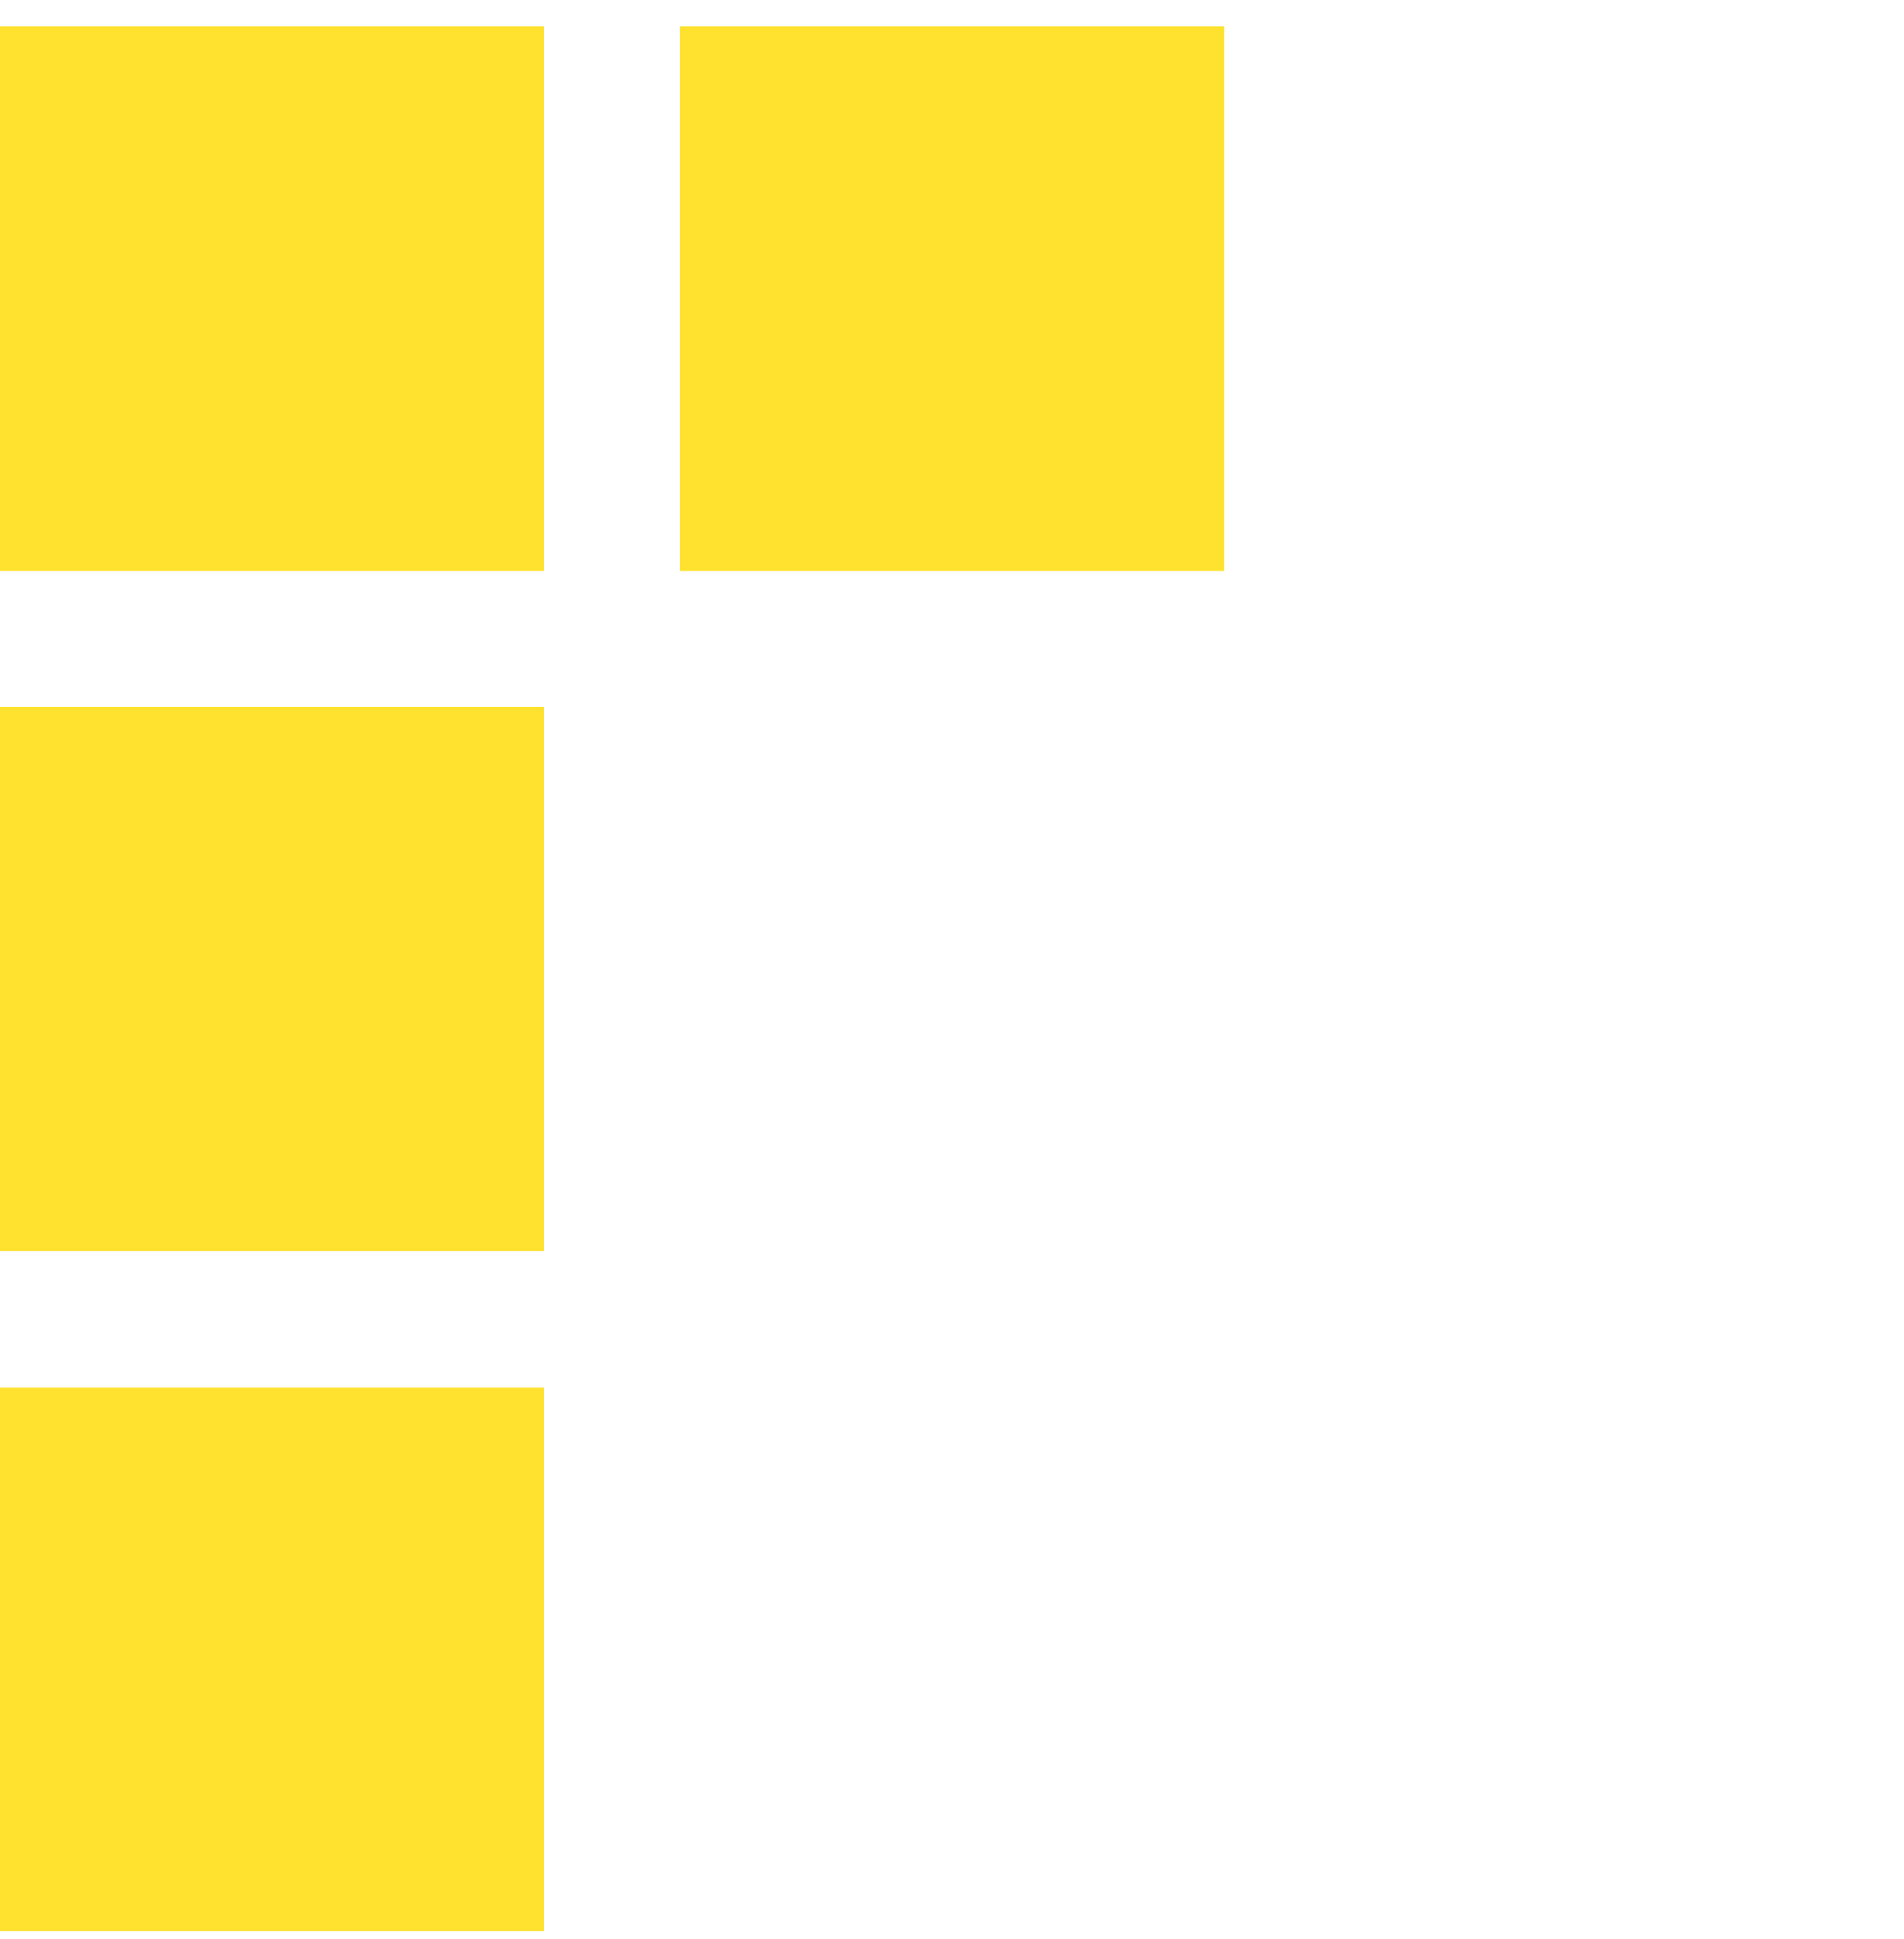
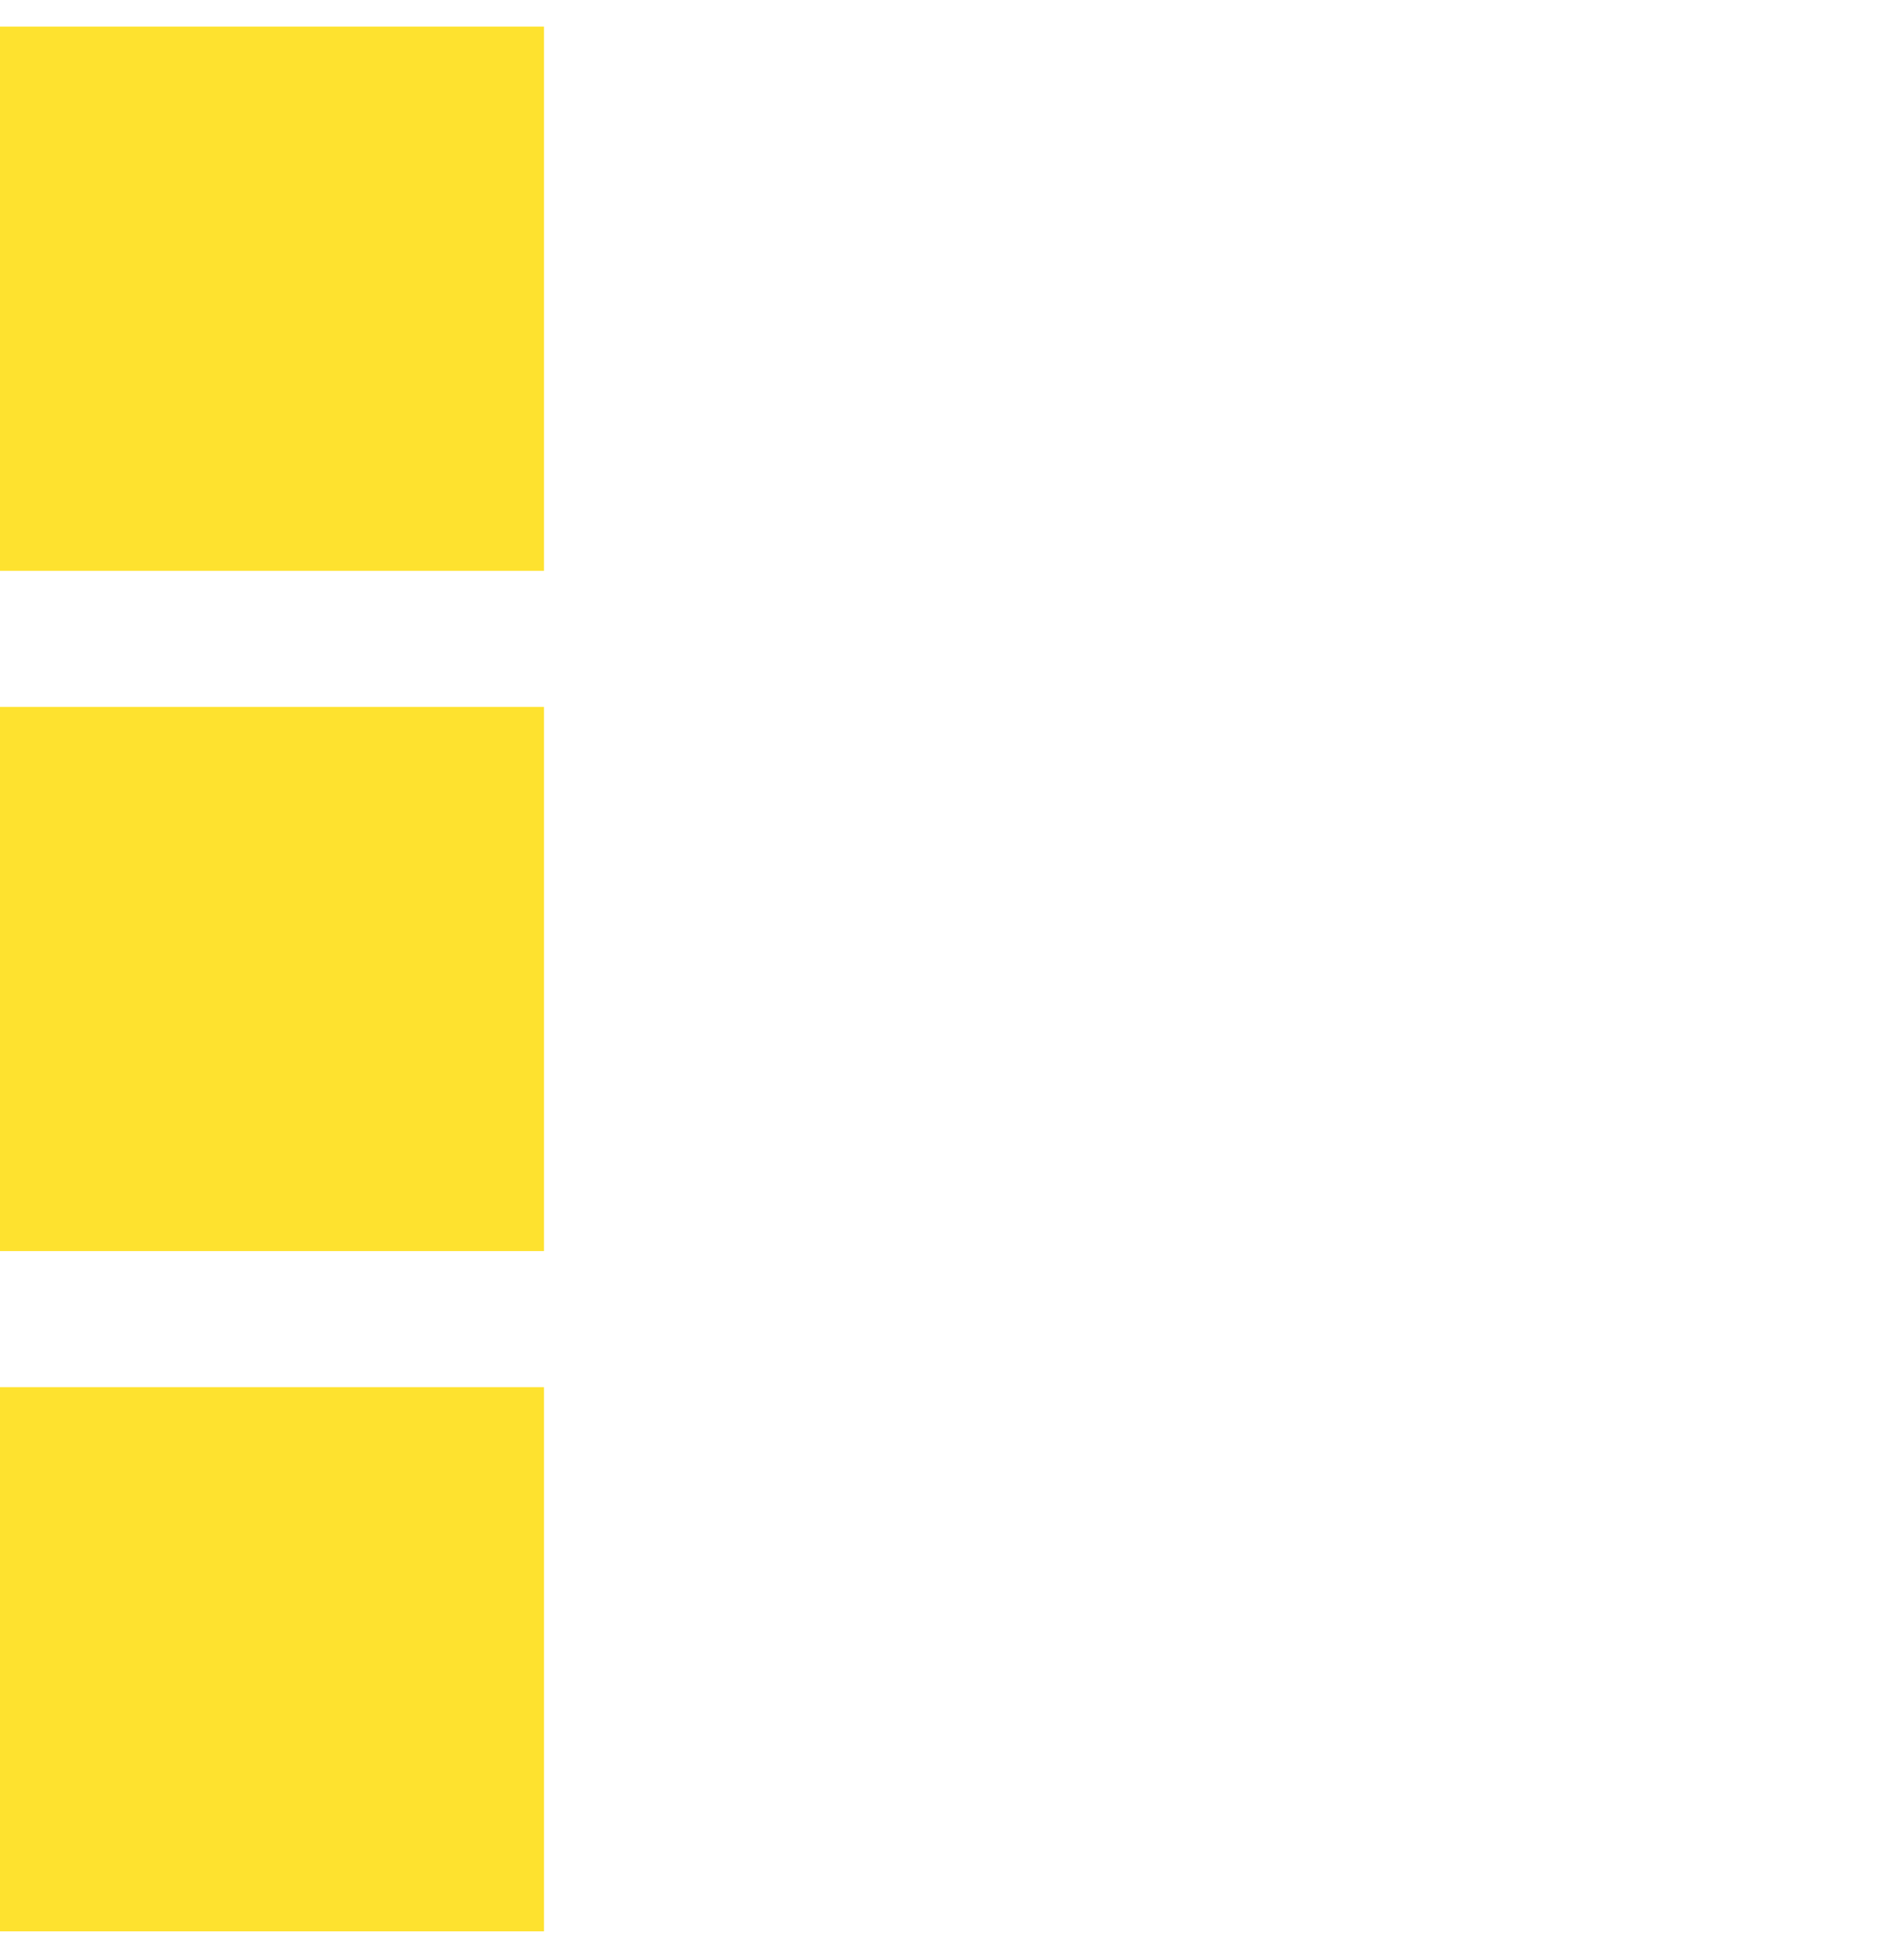
<svg xmlns="http://www.w3.org/2000/svg" width="56" height="57" viewBox="0 0 56 57" fill="none">
  <rect width="16" height="16" transform="translate(0 0.783)" fill="#FEE22F" />
  <rect width="16" height="16" transform="translate(0 20.783)" fill="#FEE22F" />
  <rect width="16" height="16" transform="translate(0 40.783)" fill="#FEE22F" />
-   <rect width="16" height="16" transform="translate(20 0.783)" fill="#FEE22F" />
</svg>